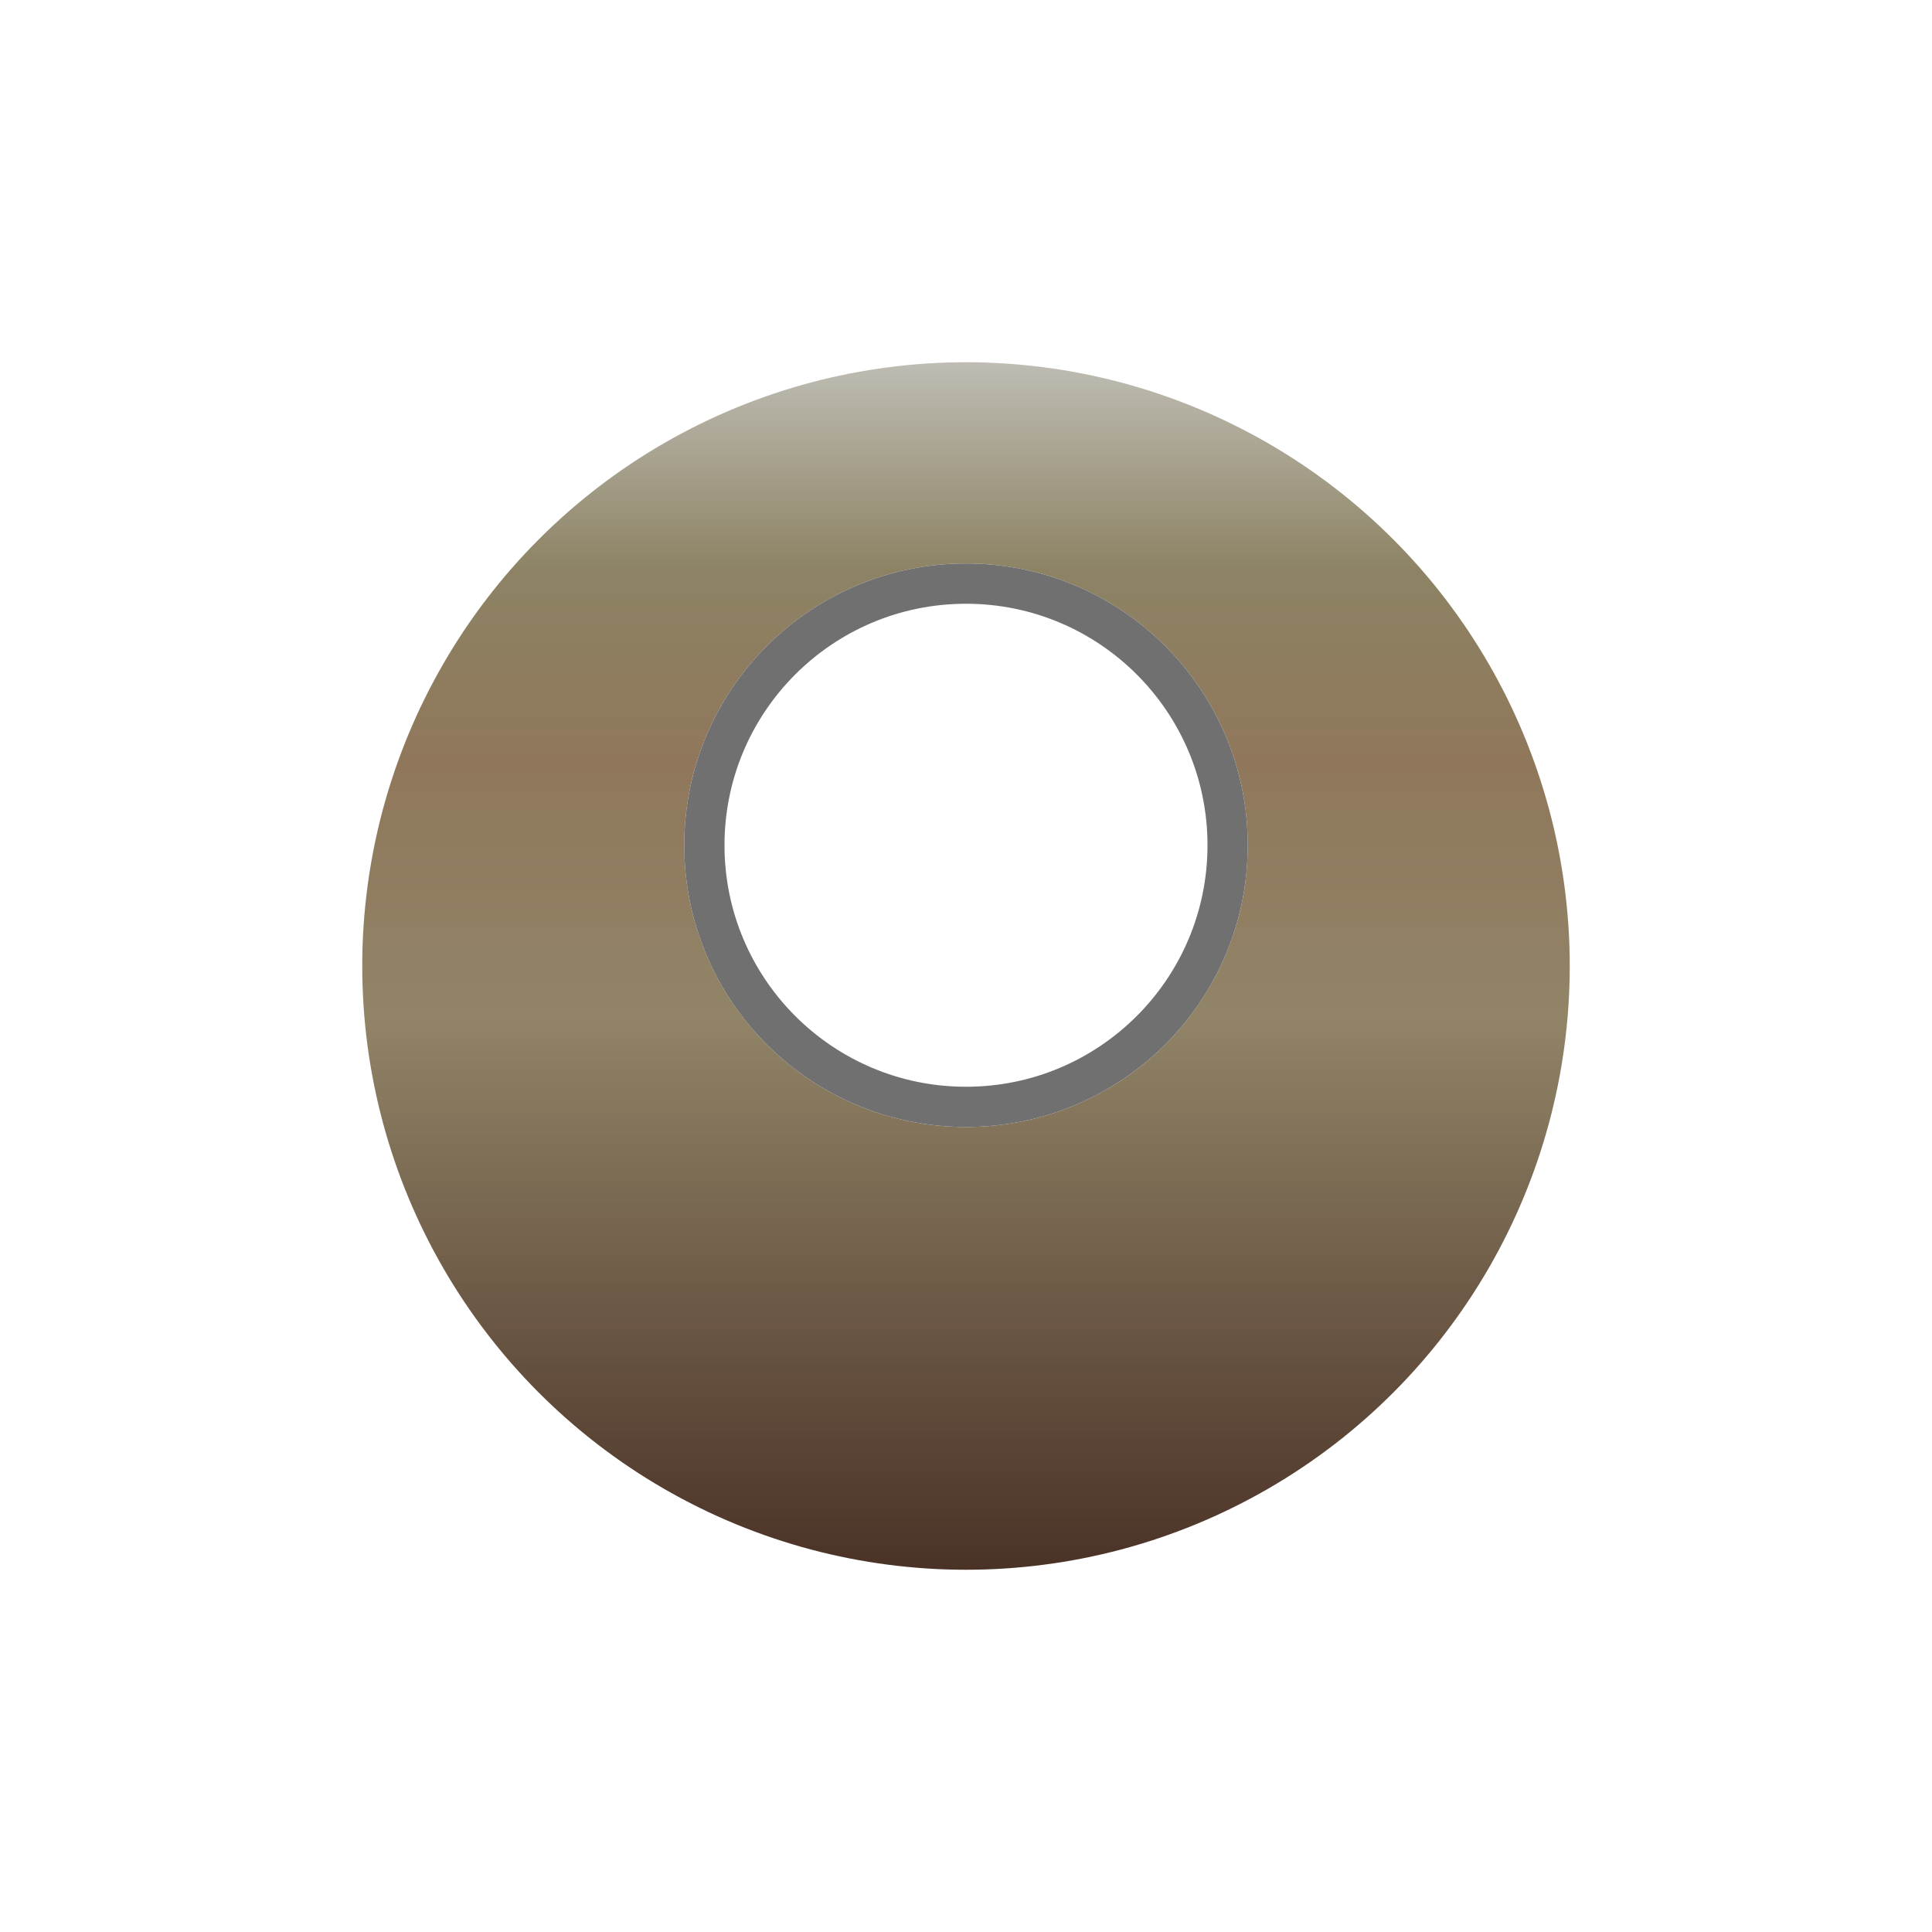
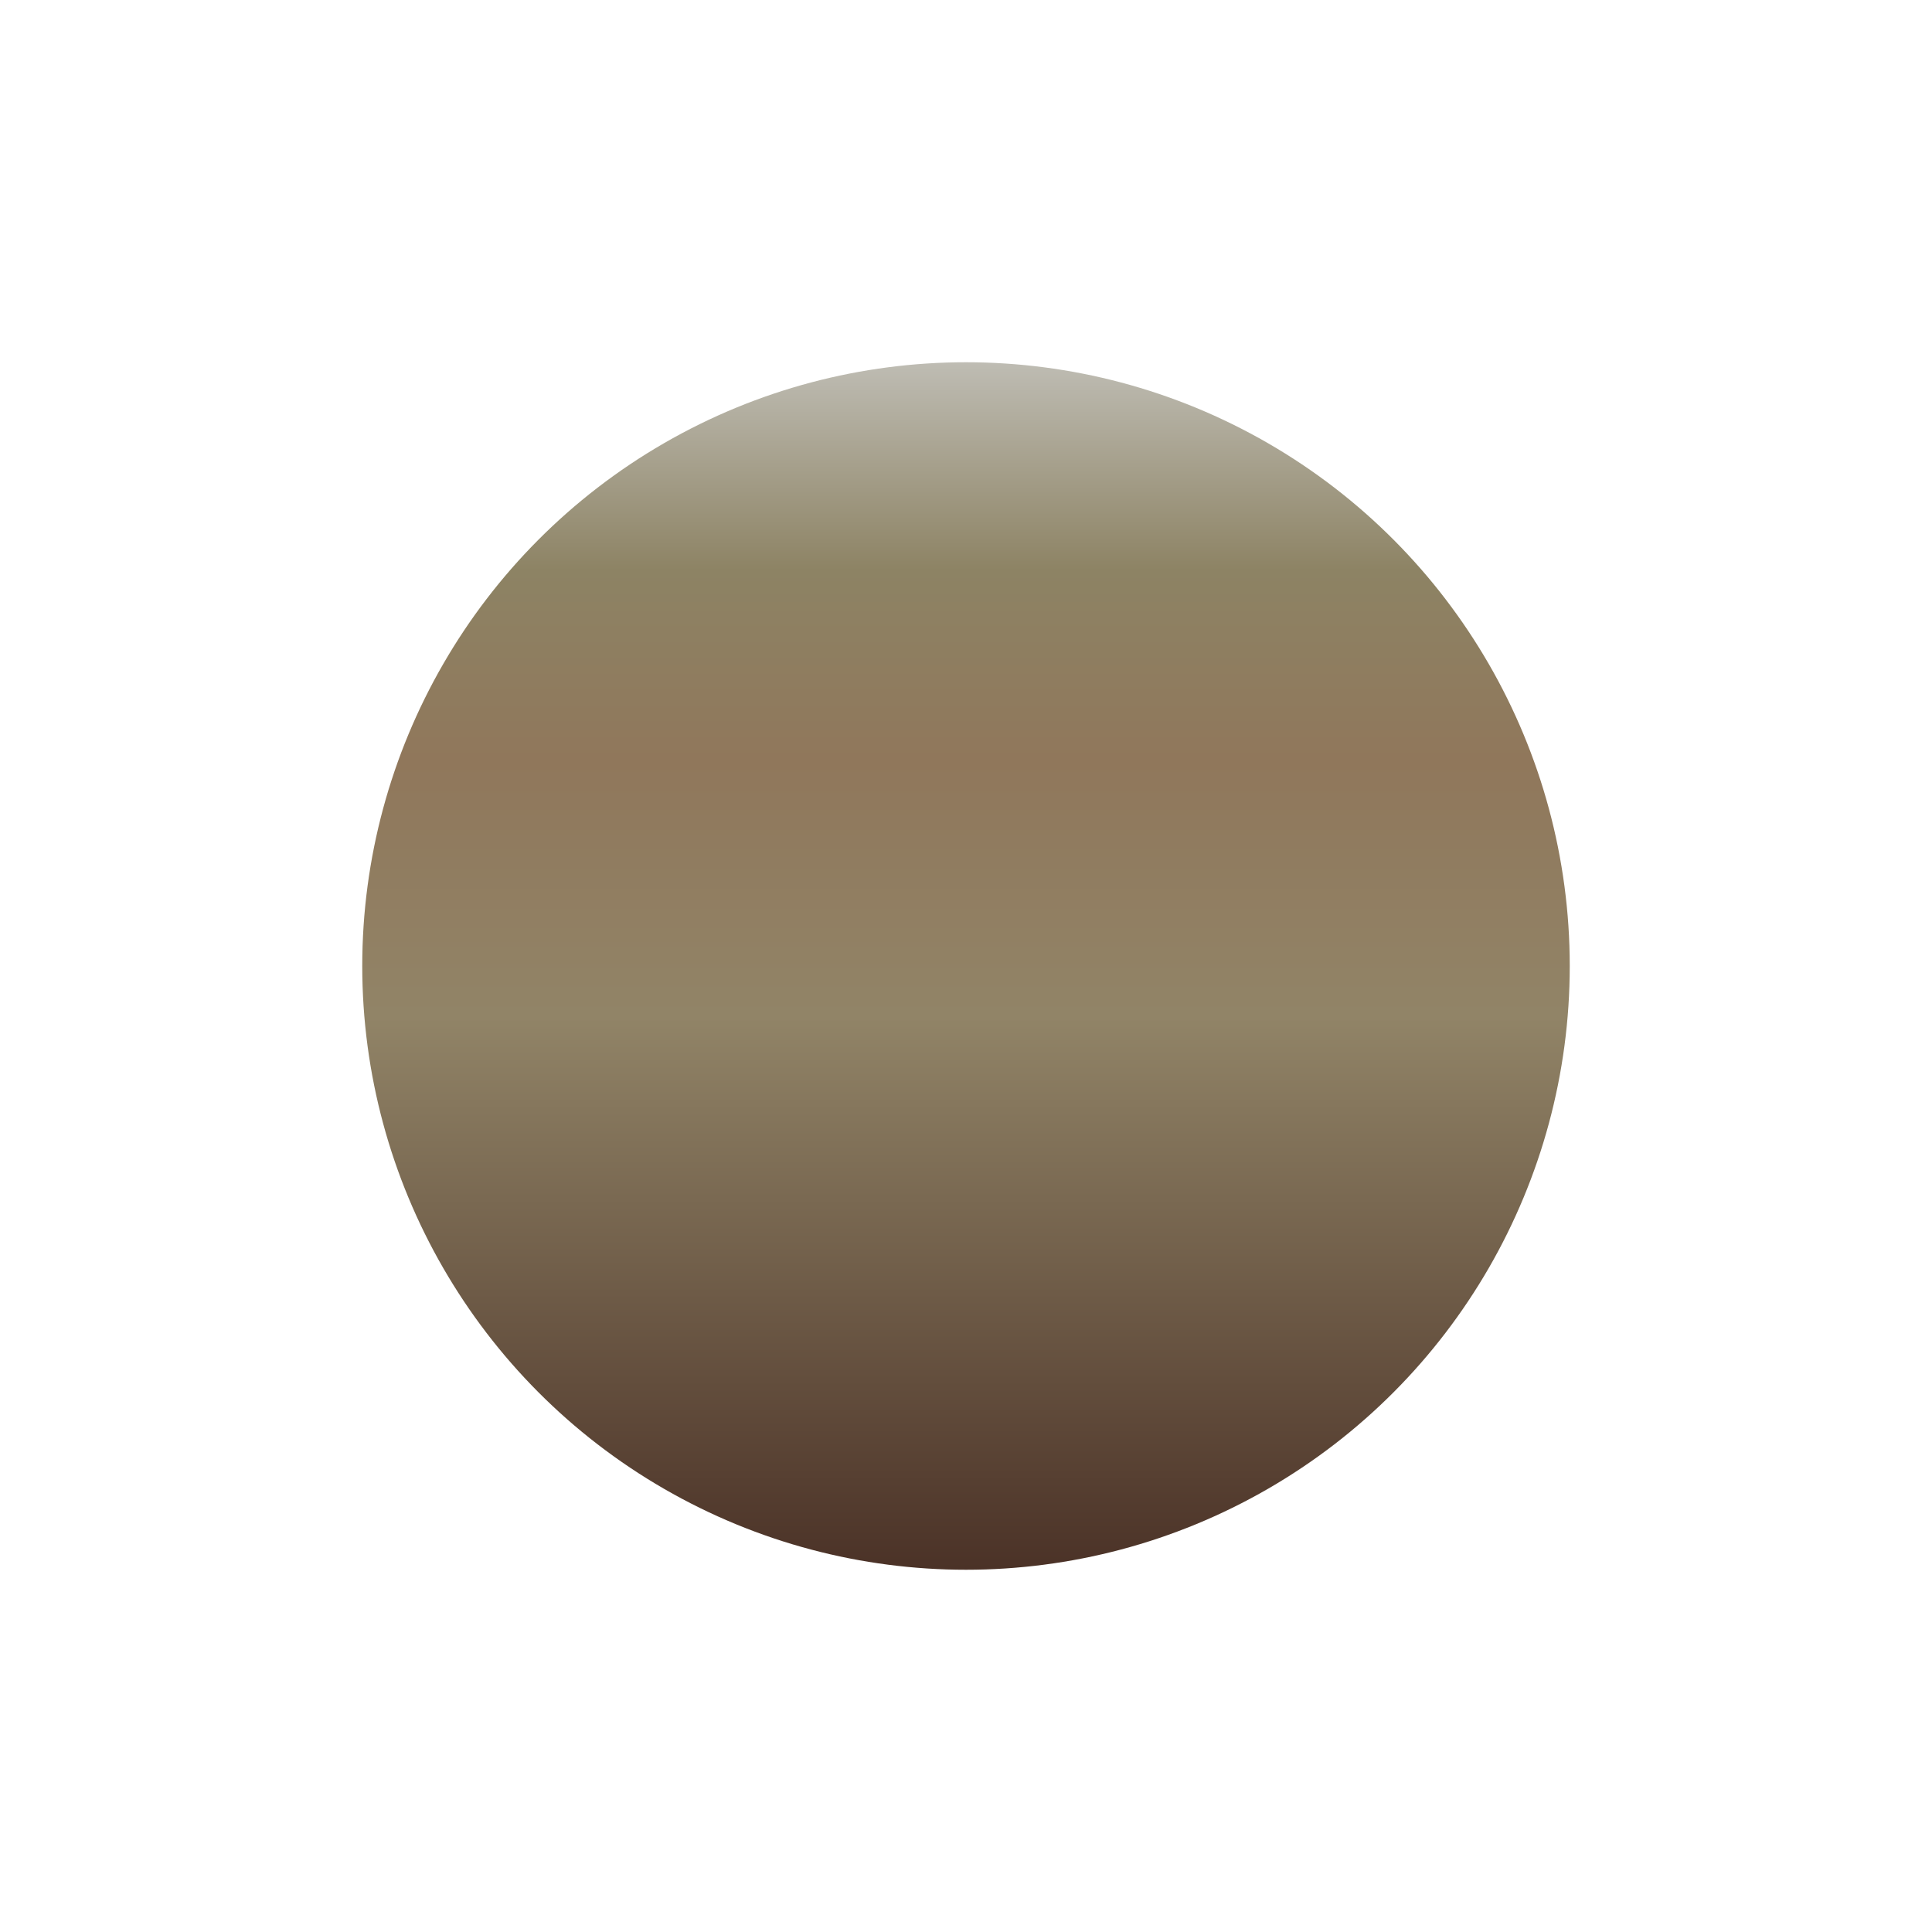
<svg xmlns="http://www.w3.org/2000/svg" width="48" height="48" viewBox="0 0 48 48">
  <defs>
    <linearGradient id="linear-gradient" x1="0.5" x2="0.5" y2="1" gradientUnits="objectBoundingBox">
      <stop offset="0" stop-color="#bebcb3" />
      <stop offset="0.172" stop-color="#8d8364" />
      <stop offset="0.33" stop-color="#90775b" />
      <stop offset="0.542" stop-color="#918467" />
      <stop offset="1" stop-color="#4b3227" />
    </linearGradient>
    <filter id="楕円形_5" x="0" y="0" width="48" height="48" filterUnits="userSpaceOnUse">
      <feOffset dy="3" input="SourceAlpha" />
      <feGaussianBlur stdDeviation="3" result="blur" />
      <feFlood flood-opacity="0.8" />
      <feComposite operator="in" in2="blur" />
      <feComposite in="SourceGraphic" />
    </filter>
  </defs>
  <g id="グループ_97" data-name="グループ 97" transform="translate(-1080 -904)">
    <g transform="matrix(1, 0, 0, 1, 1080, 904)" filter="url(#楕円形_5)">
      <circle id="楕円形_5-2" data-name="楕円形 5" cx="15" cy="15" r="15" transform="translate(9 6)" fill="url(#linear-gradient)" />
    </g>
    <g id="楕円形_7" data-name="楕円形 7" transform="translate(1097 918)" fill="#fff" stroke="#707070" stroke-width="1">
-       <circle cx="7" cy="7" r="7" stroke="none" />
-       <circle cx="7" cy="7" r="6.5" fill="none" />
-     </g>
+       </g>
  </g>
</svg>